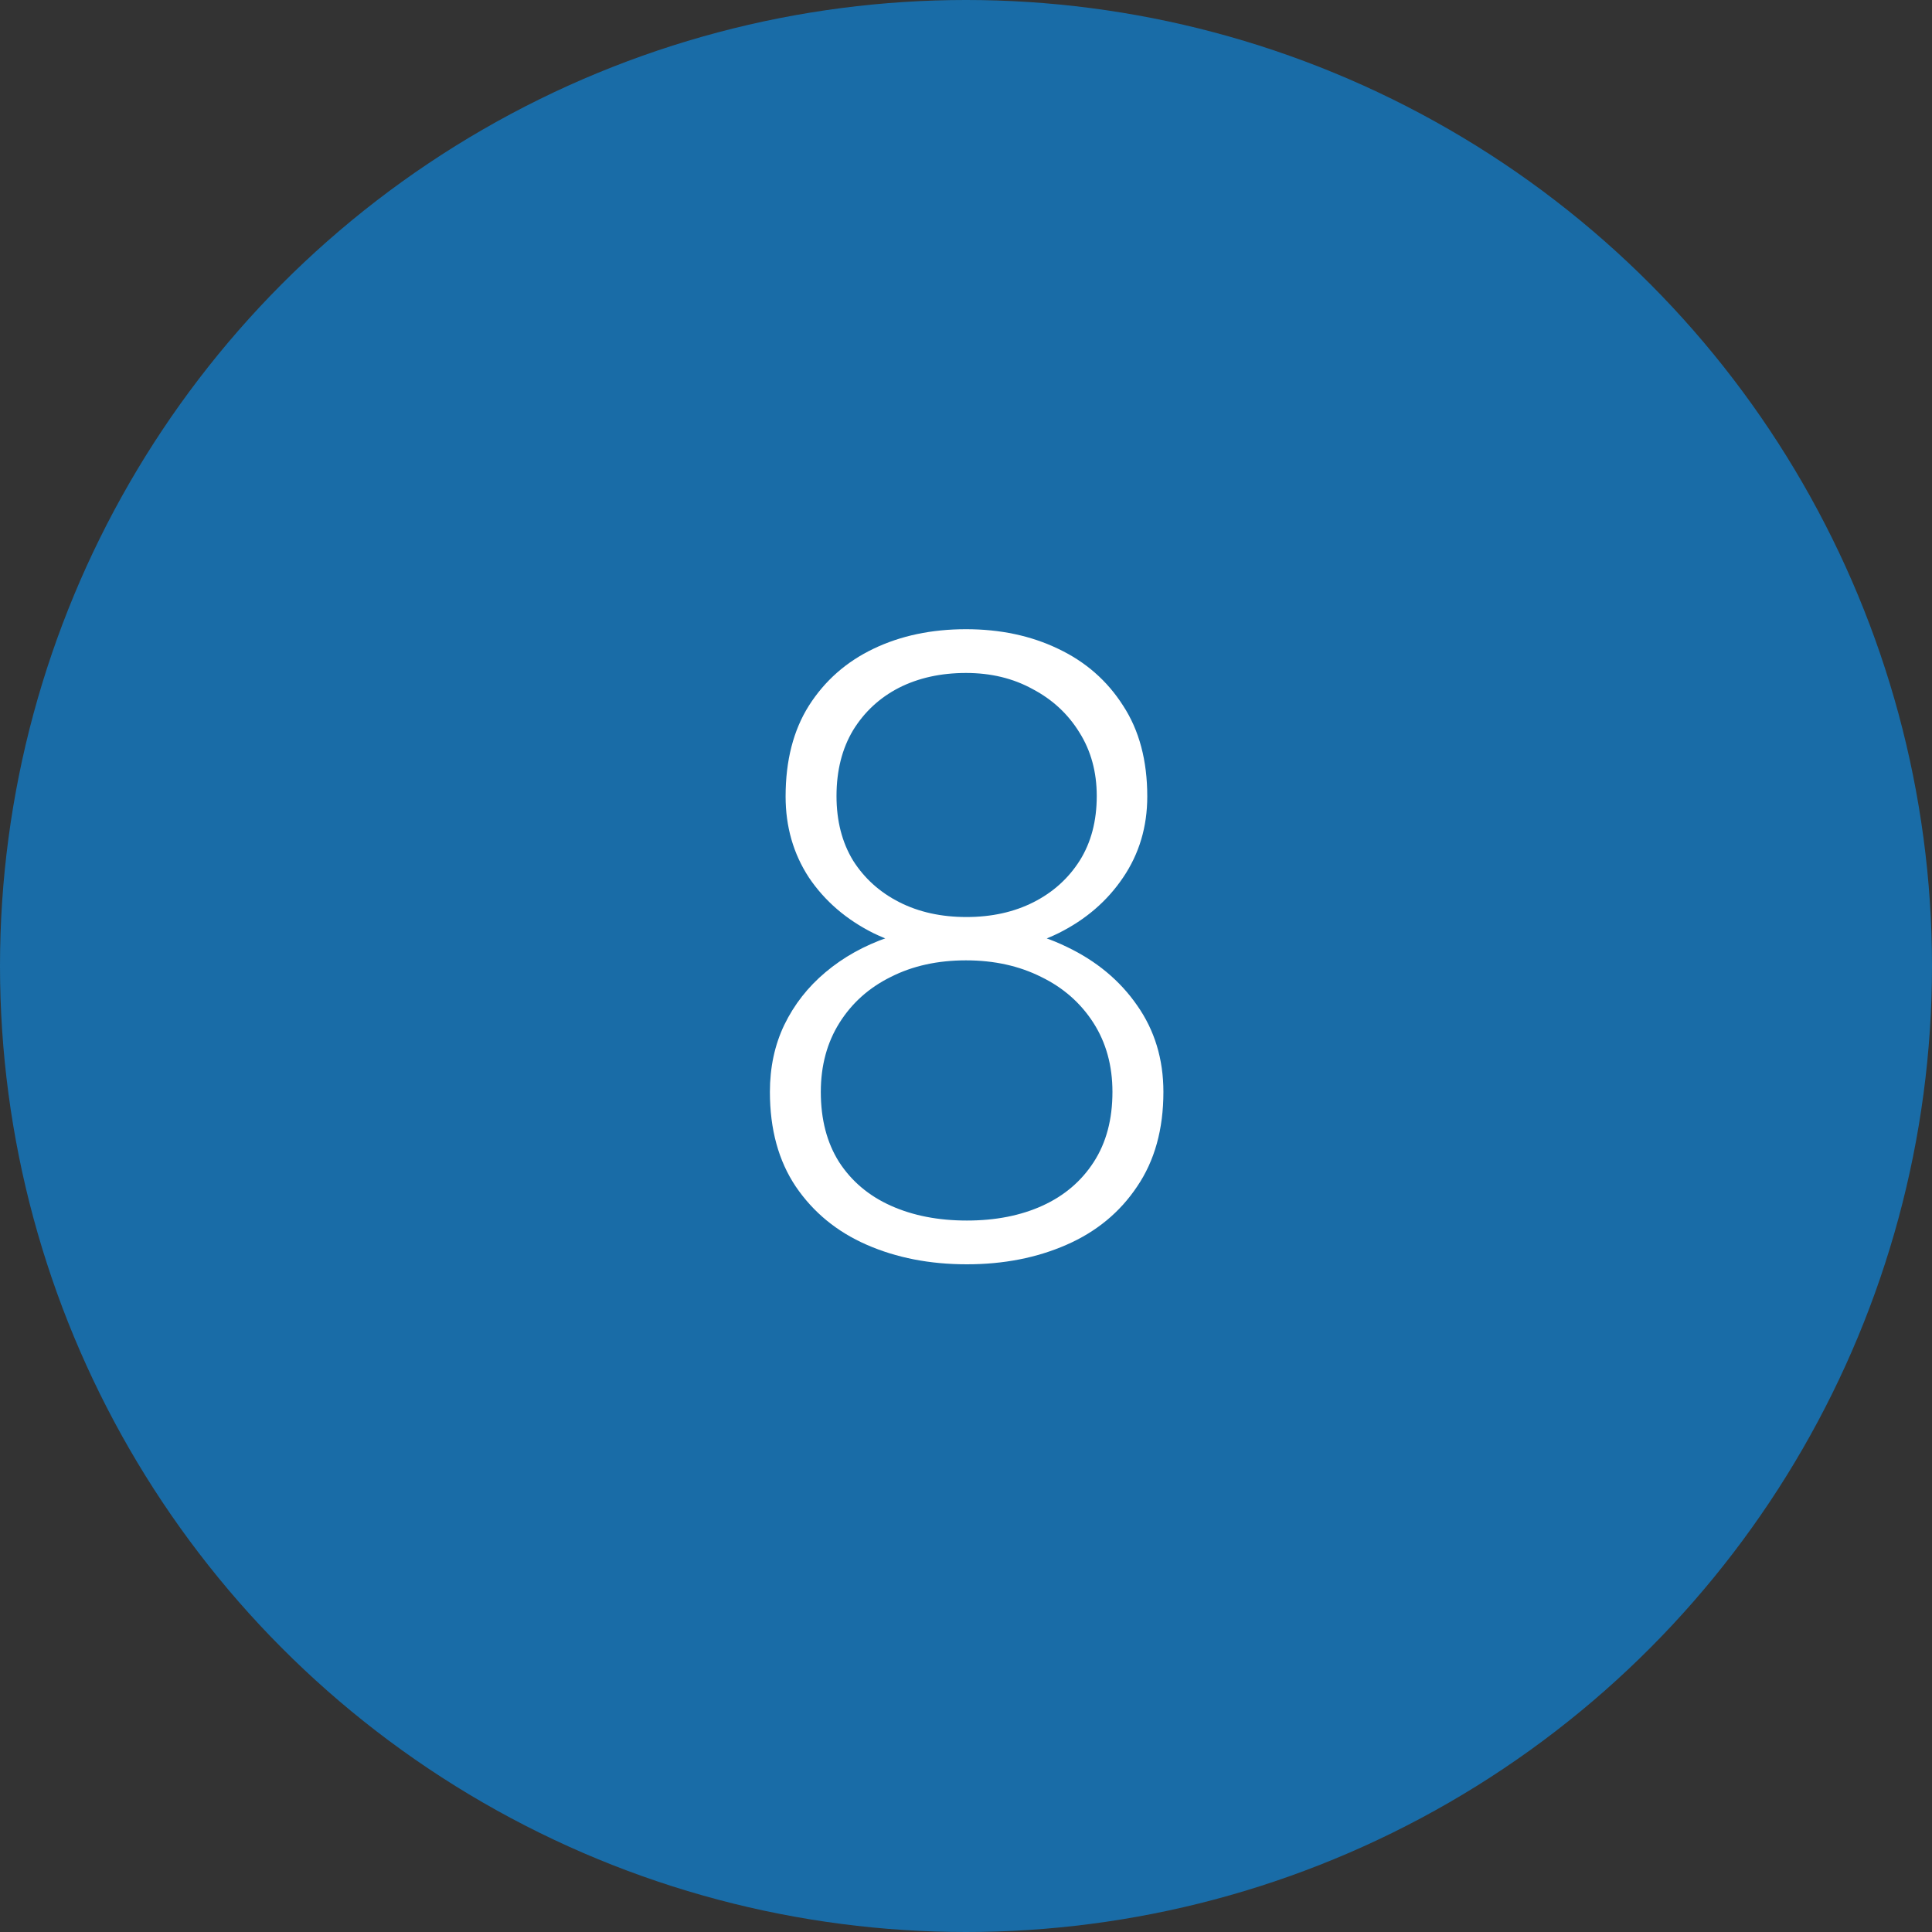
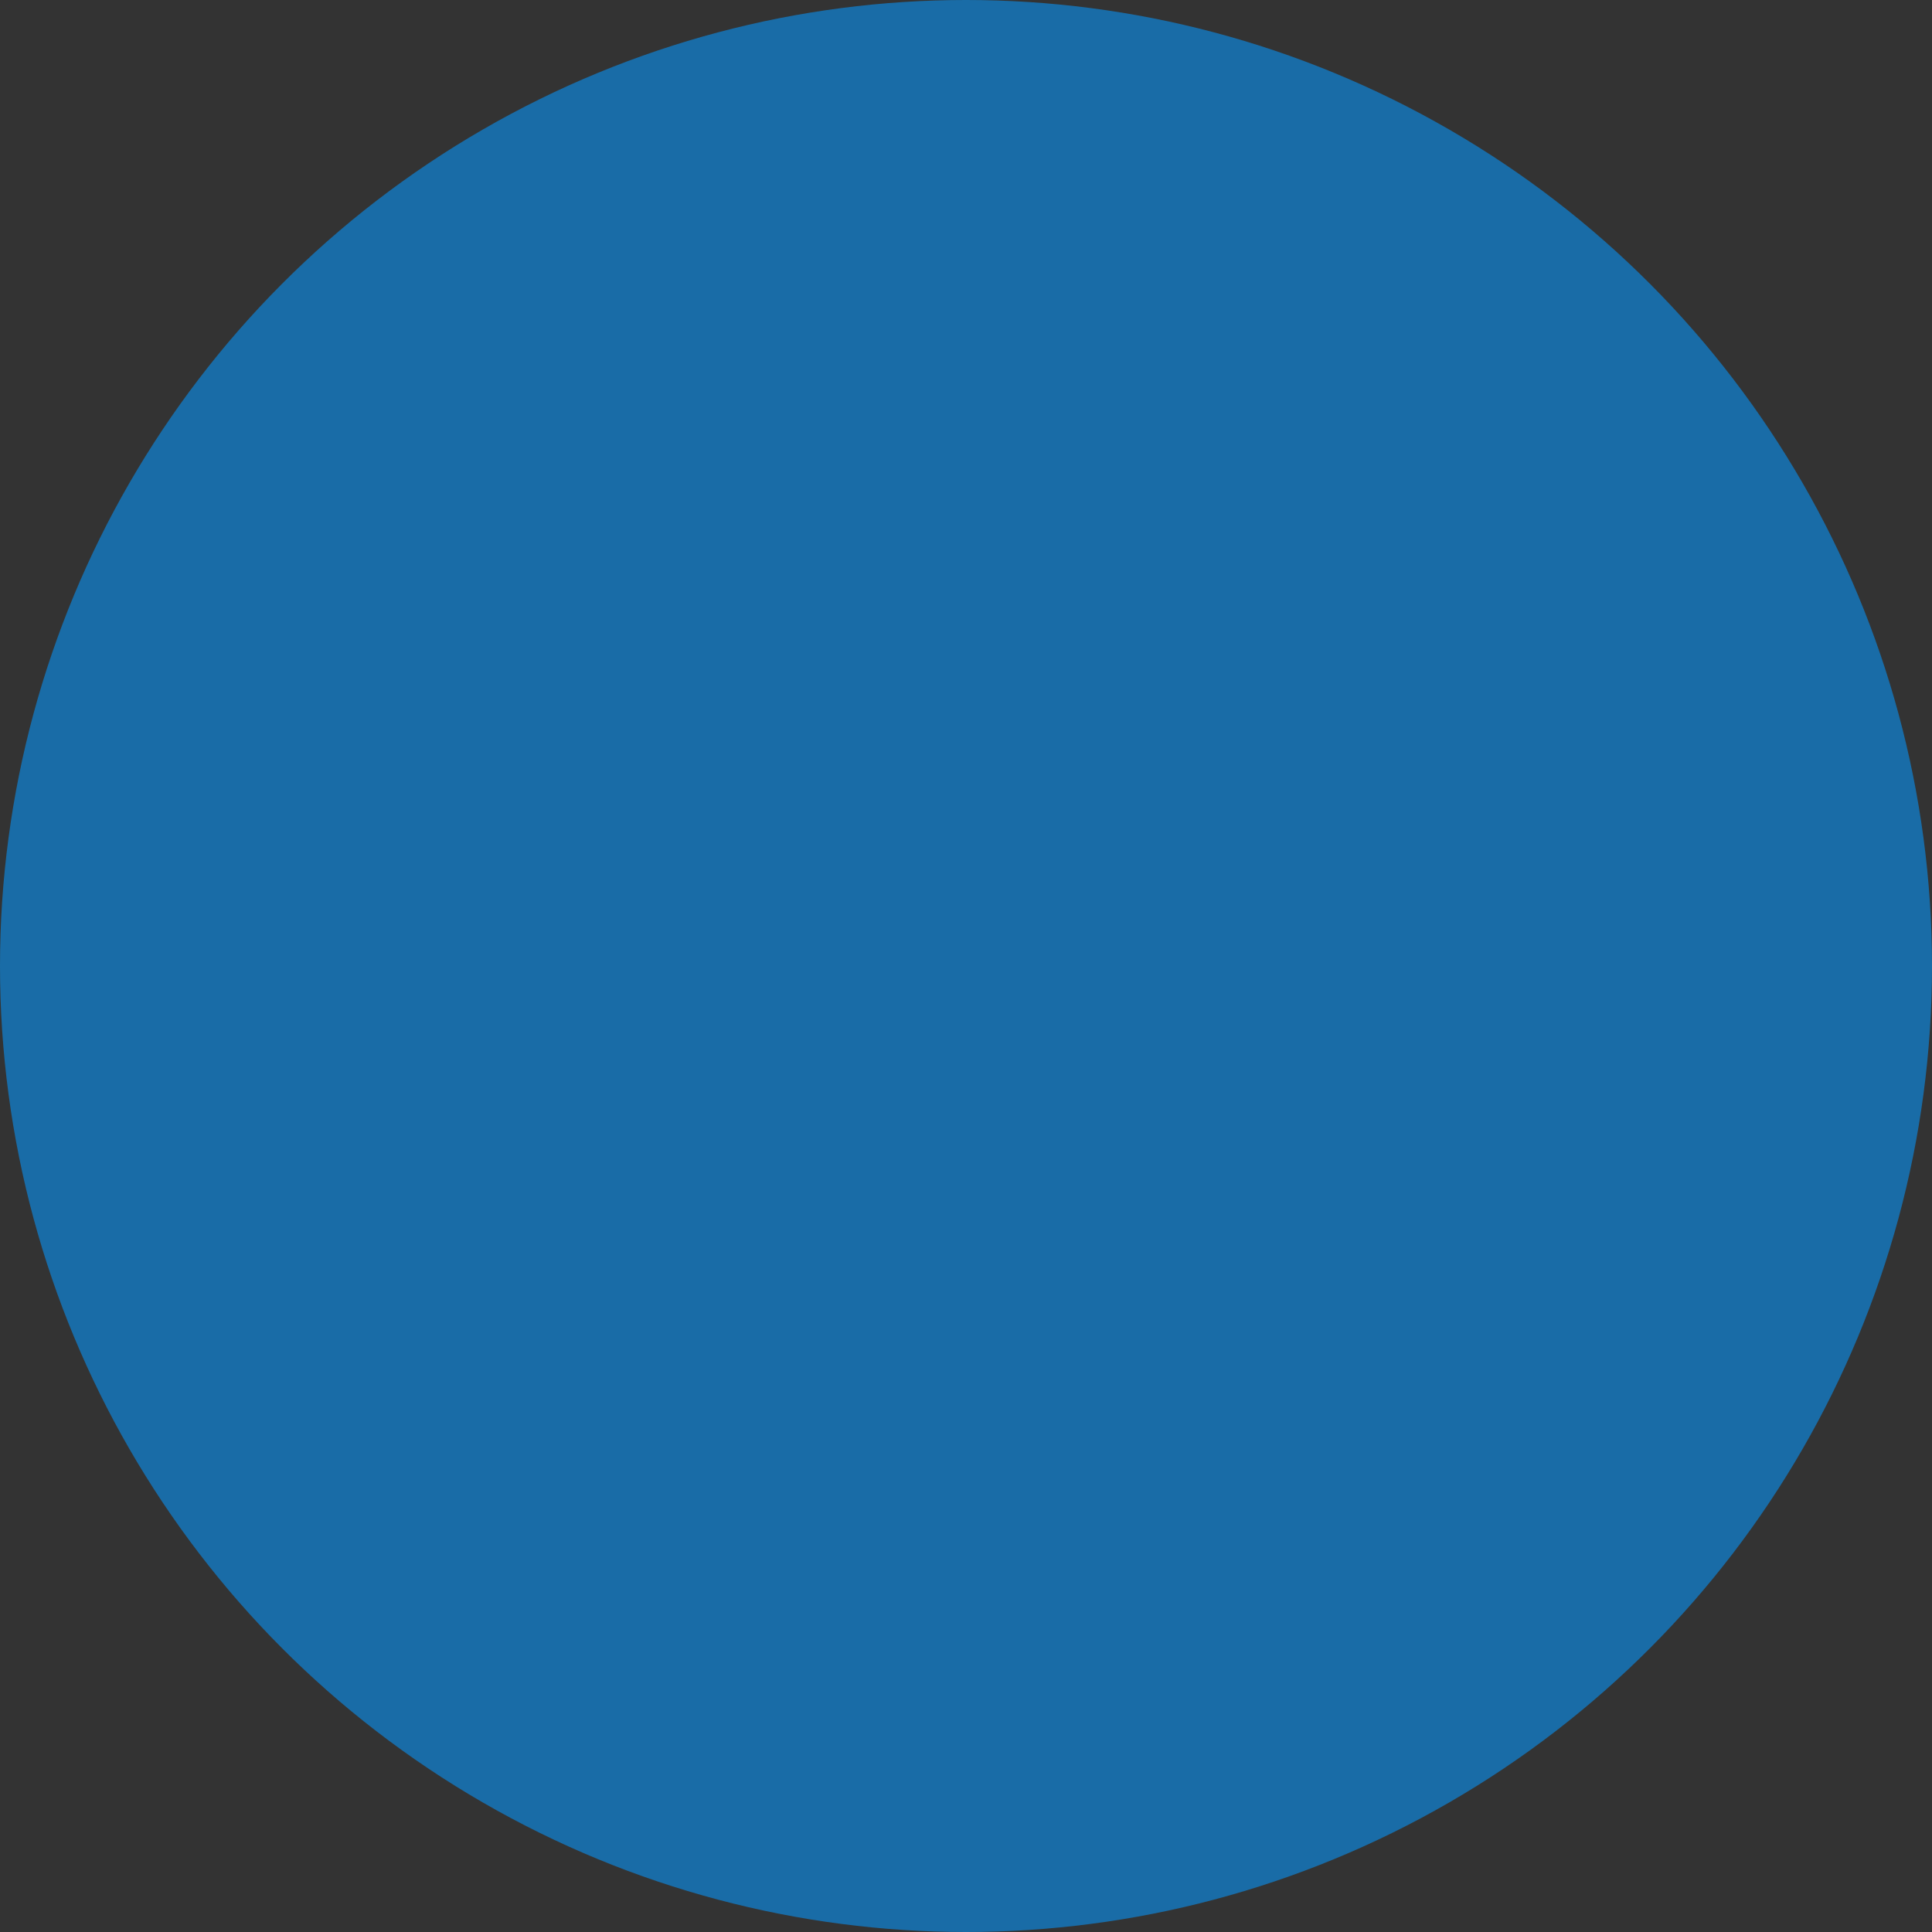
<svg xmlns="http://www.w3.org/2000/svg" width="40" height="40" viewBox="0 0 40 40" fill="none">
  <rect x="0" y="0" width="40" height="40" fill="#333333" stroke="none" />
  <circle cx="20" cy="20" r="20" fill="#196CA7" />
-   <path d="M24.087 22.607C24.087 23.381 23.905 24.034 23.542 24.567C23.185 25.101 22.698 25.502 22.083 25.771C21.468 26.041 20.779 26.176 20.018 26.176C19.25 26.176 18.559 26.041 17.943 25.771C17.328 25.502 16.839 25.101 16.476 24.567C16.118 24.034 15.94 23.381 15.94 22.607C15.94 22.098 16.039 21.635 16.238 21.219C16.443 20.797 16.727 20.434 17.091 20.129C17.46 19.818 17.891 19.578 18.383 19.408C18.875 19.238 19.414 19.153 20 19.153C20.773 19.153 21.468 19.303 22.083 19.602C22.698 19.895 23.185 20.299 23.542 20.814C23.905 21.33 24.087 21.928 24.087 22.607ZM23.032 22.607C23.032 22.062 22.9 21.585 22.637 21.175C22.373 20.765 22.013 20.448 21.556 20.226C21.099 19.997 20.58 19.883 20 19.883C19.414 19.883 18.895 19.997 18.444 20.226C17.993 20.448 17.639 20.765 17.381 21.175C17.123 21.585 16.994 22.062 16.994 22.607C16.994 23.176 17.12 23.659 17.372 24.058C17.63 24.456 17.987 24.758 18.444 24.963C18.901 25.168 19.426 25.27 20.018 25.27C20.609 25.27 21.131 25.168 21.582 24.963C22.033 24.758 22.388 24.456 22.645 24.058C22.903 23.659 23.032 23.176 23.032 22.607ZM23.753 16.49C23.753 17.117 23.586 17.677 23.252 18.169C22.924 18.655 22.479 19.039 21.916 19.32C21.354 19.596 20.718 19.733 20.009 19.733C19.294 19.733 18.652 19.596 18.084 19.32C17.521 19.039 17.076 18.655 16.748 18.169C16.426 17.677 16.265 17.117 16.265 16.49C16.265 15.746 16.426 15.119 16.748 14.609C17.076 14.094 17.521 13.701 18.084 13.432C18.646 13.162 19.285 13.027 20 13.027C20.709 13.027 21.345 13.162 21.907 13.432C22.476 13.701 22.924 14.094 23.252 14.609C23.586 15.119 23.753 15.746 23.753 16.49ZM22.707 16.481C22.707 15.983 22.587 15.544 22.347 15.163C22.112 14.782 21.79 14.483 21.38 14.267C20.976 14.044 20.516 13.933 20 13.933C19.479 13.933 19.016 14.035 18.611 14.24C18.213 14.445 17.896 14.738 17.662 15.119C17.434 15.5 17.319 15.954 17.319 16.481C17.319 16.997 17.434 17.442 17.662 17.817C17.896 18.186 18.216 18.474 18.62 18.679C19.024 18.884 19.487 18.986 20.009 18.986C20.53 18.986 20.993 18.884 21.398 18.679C21.802 18.474 22.121 18.186 22.355 17.817C22.59 17.442 22.707 16.997 22.707 16.481Z" fill="white" />
</svg>